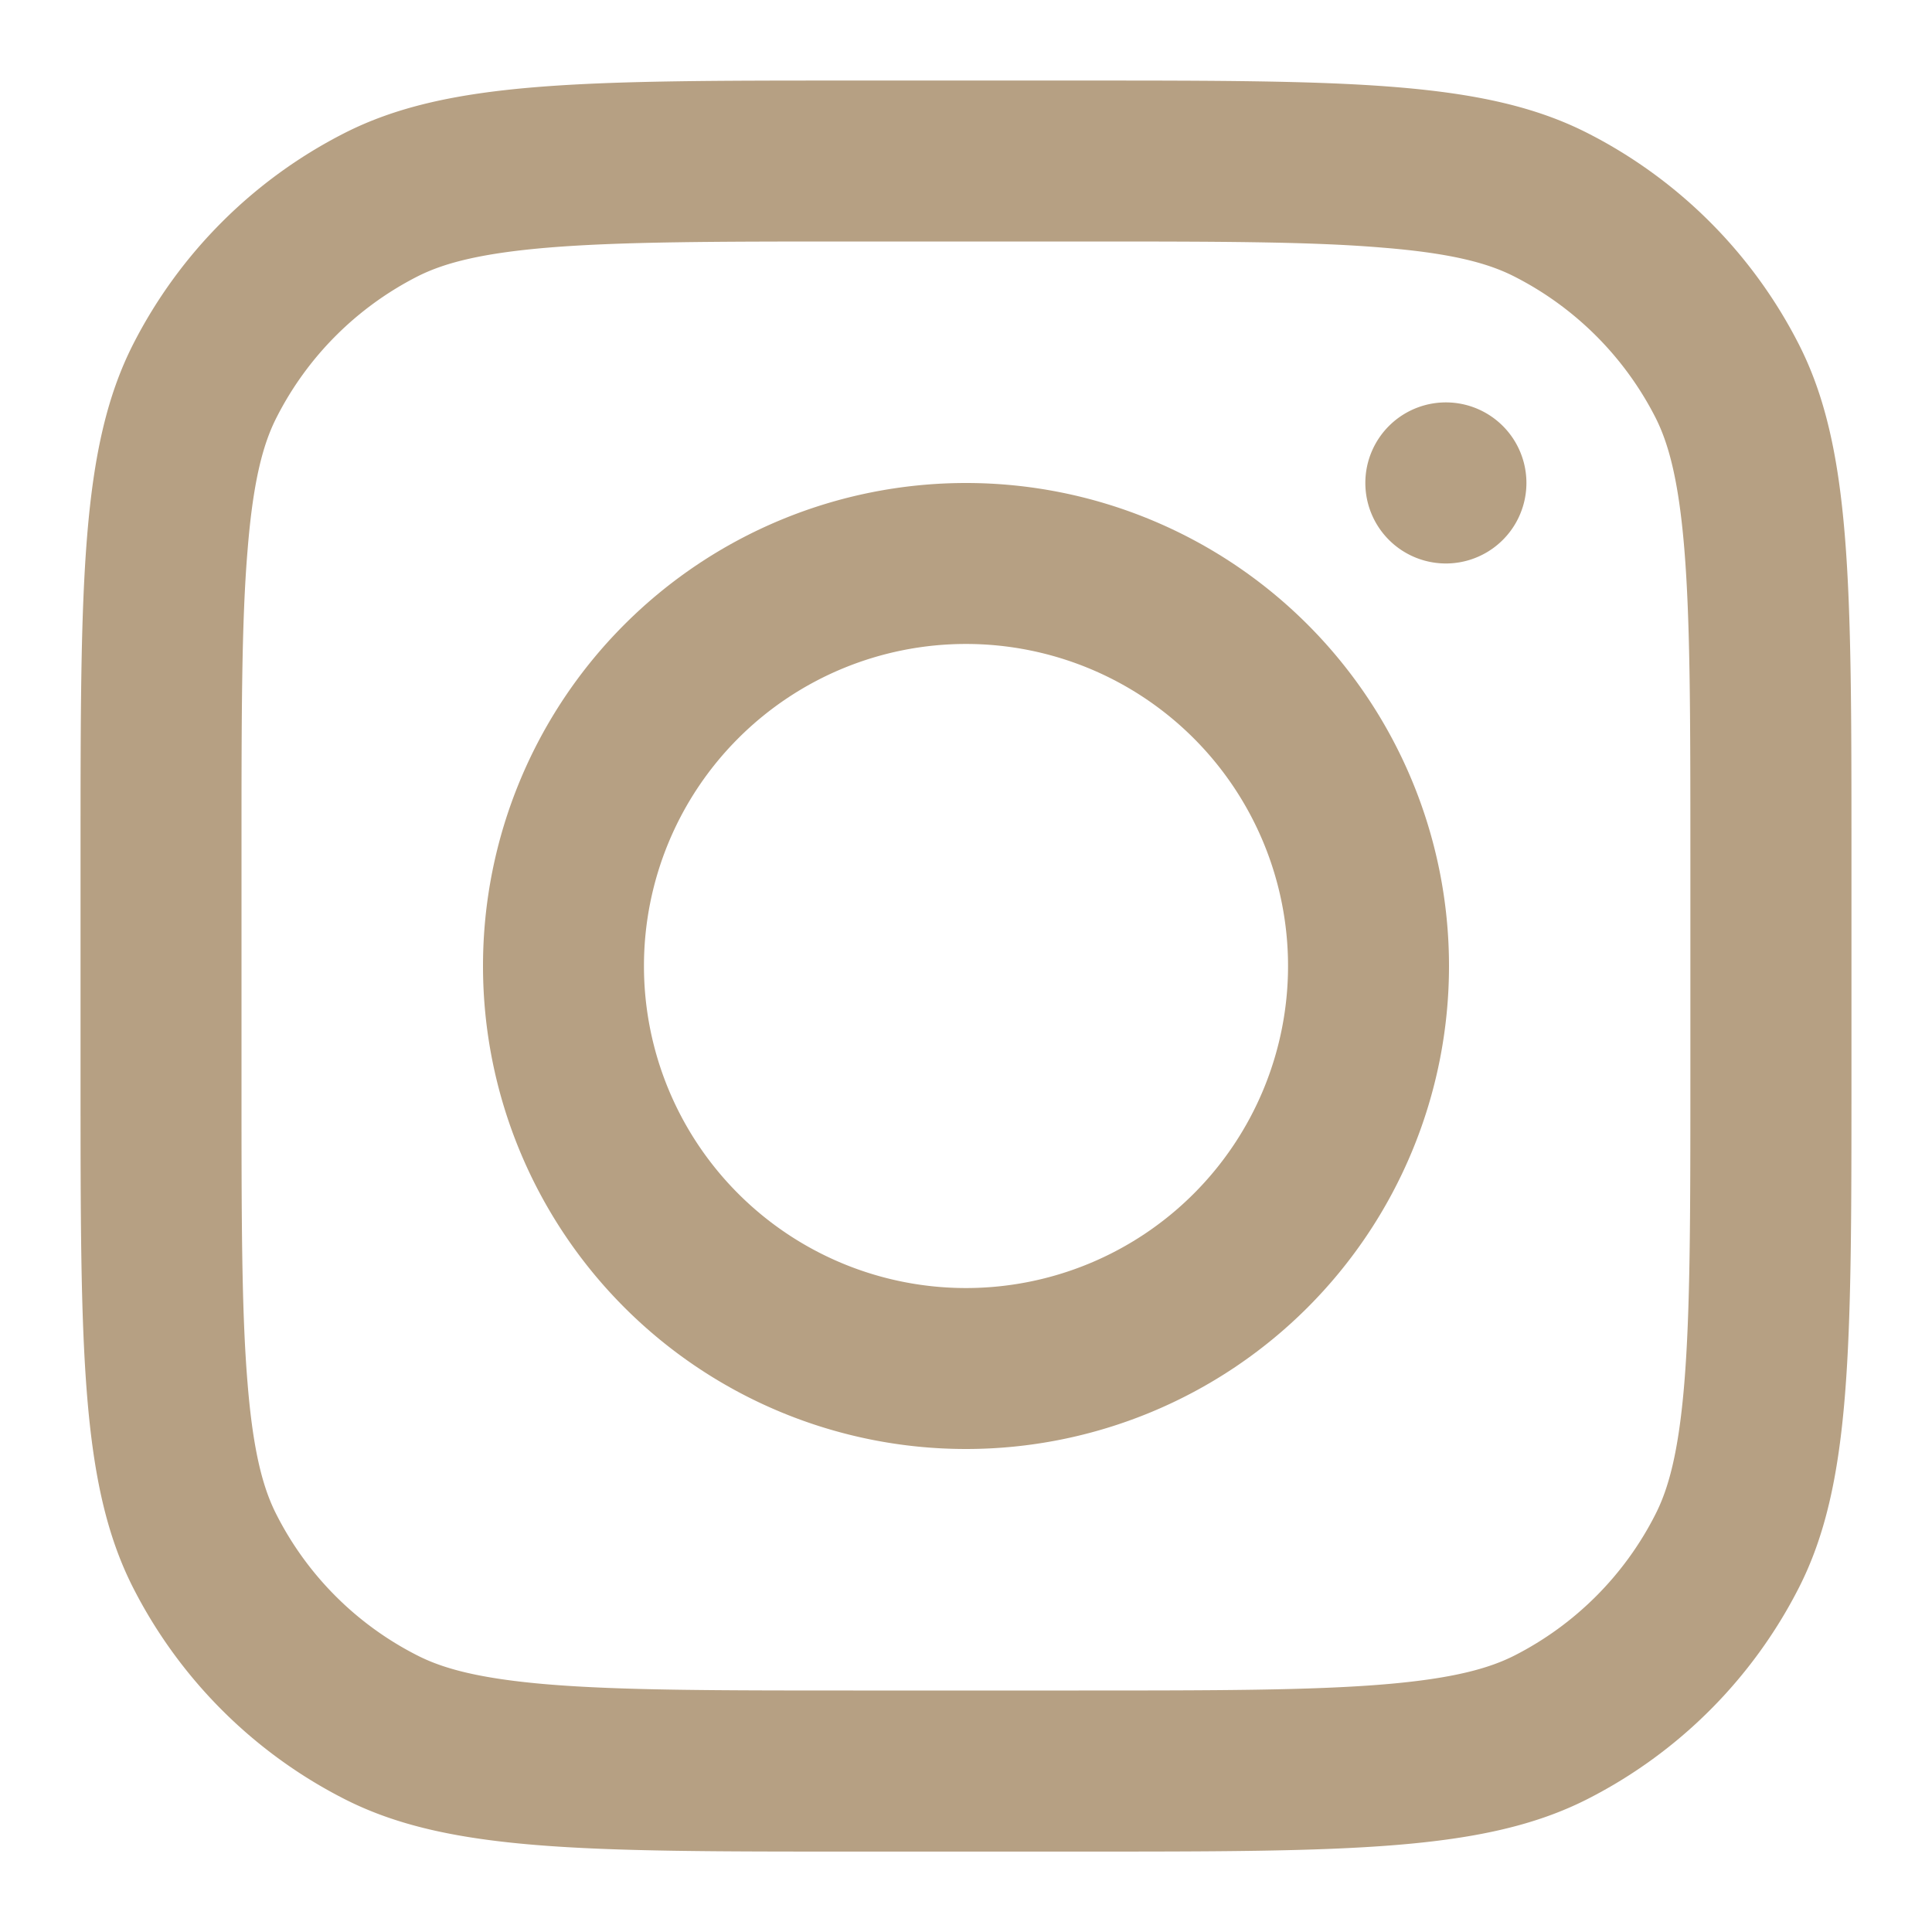
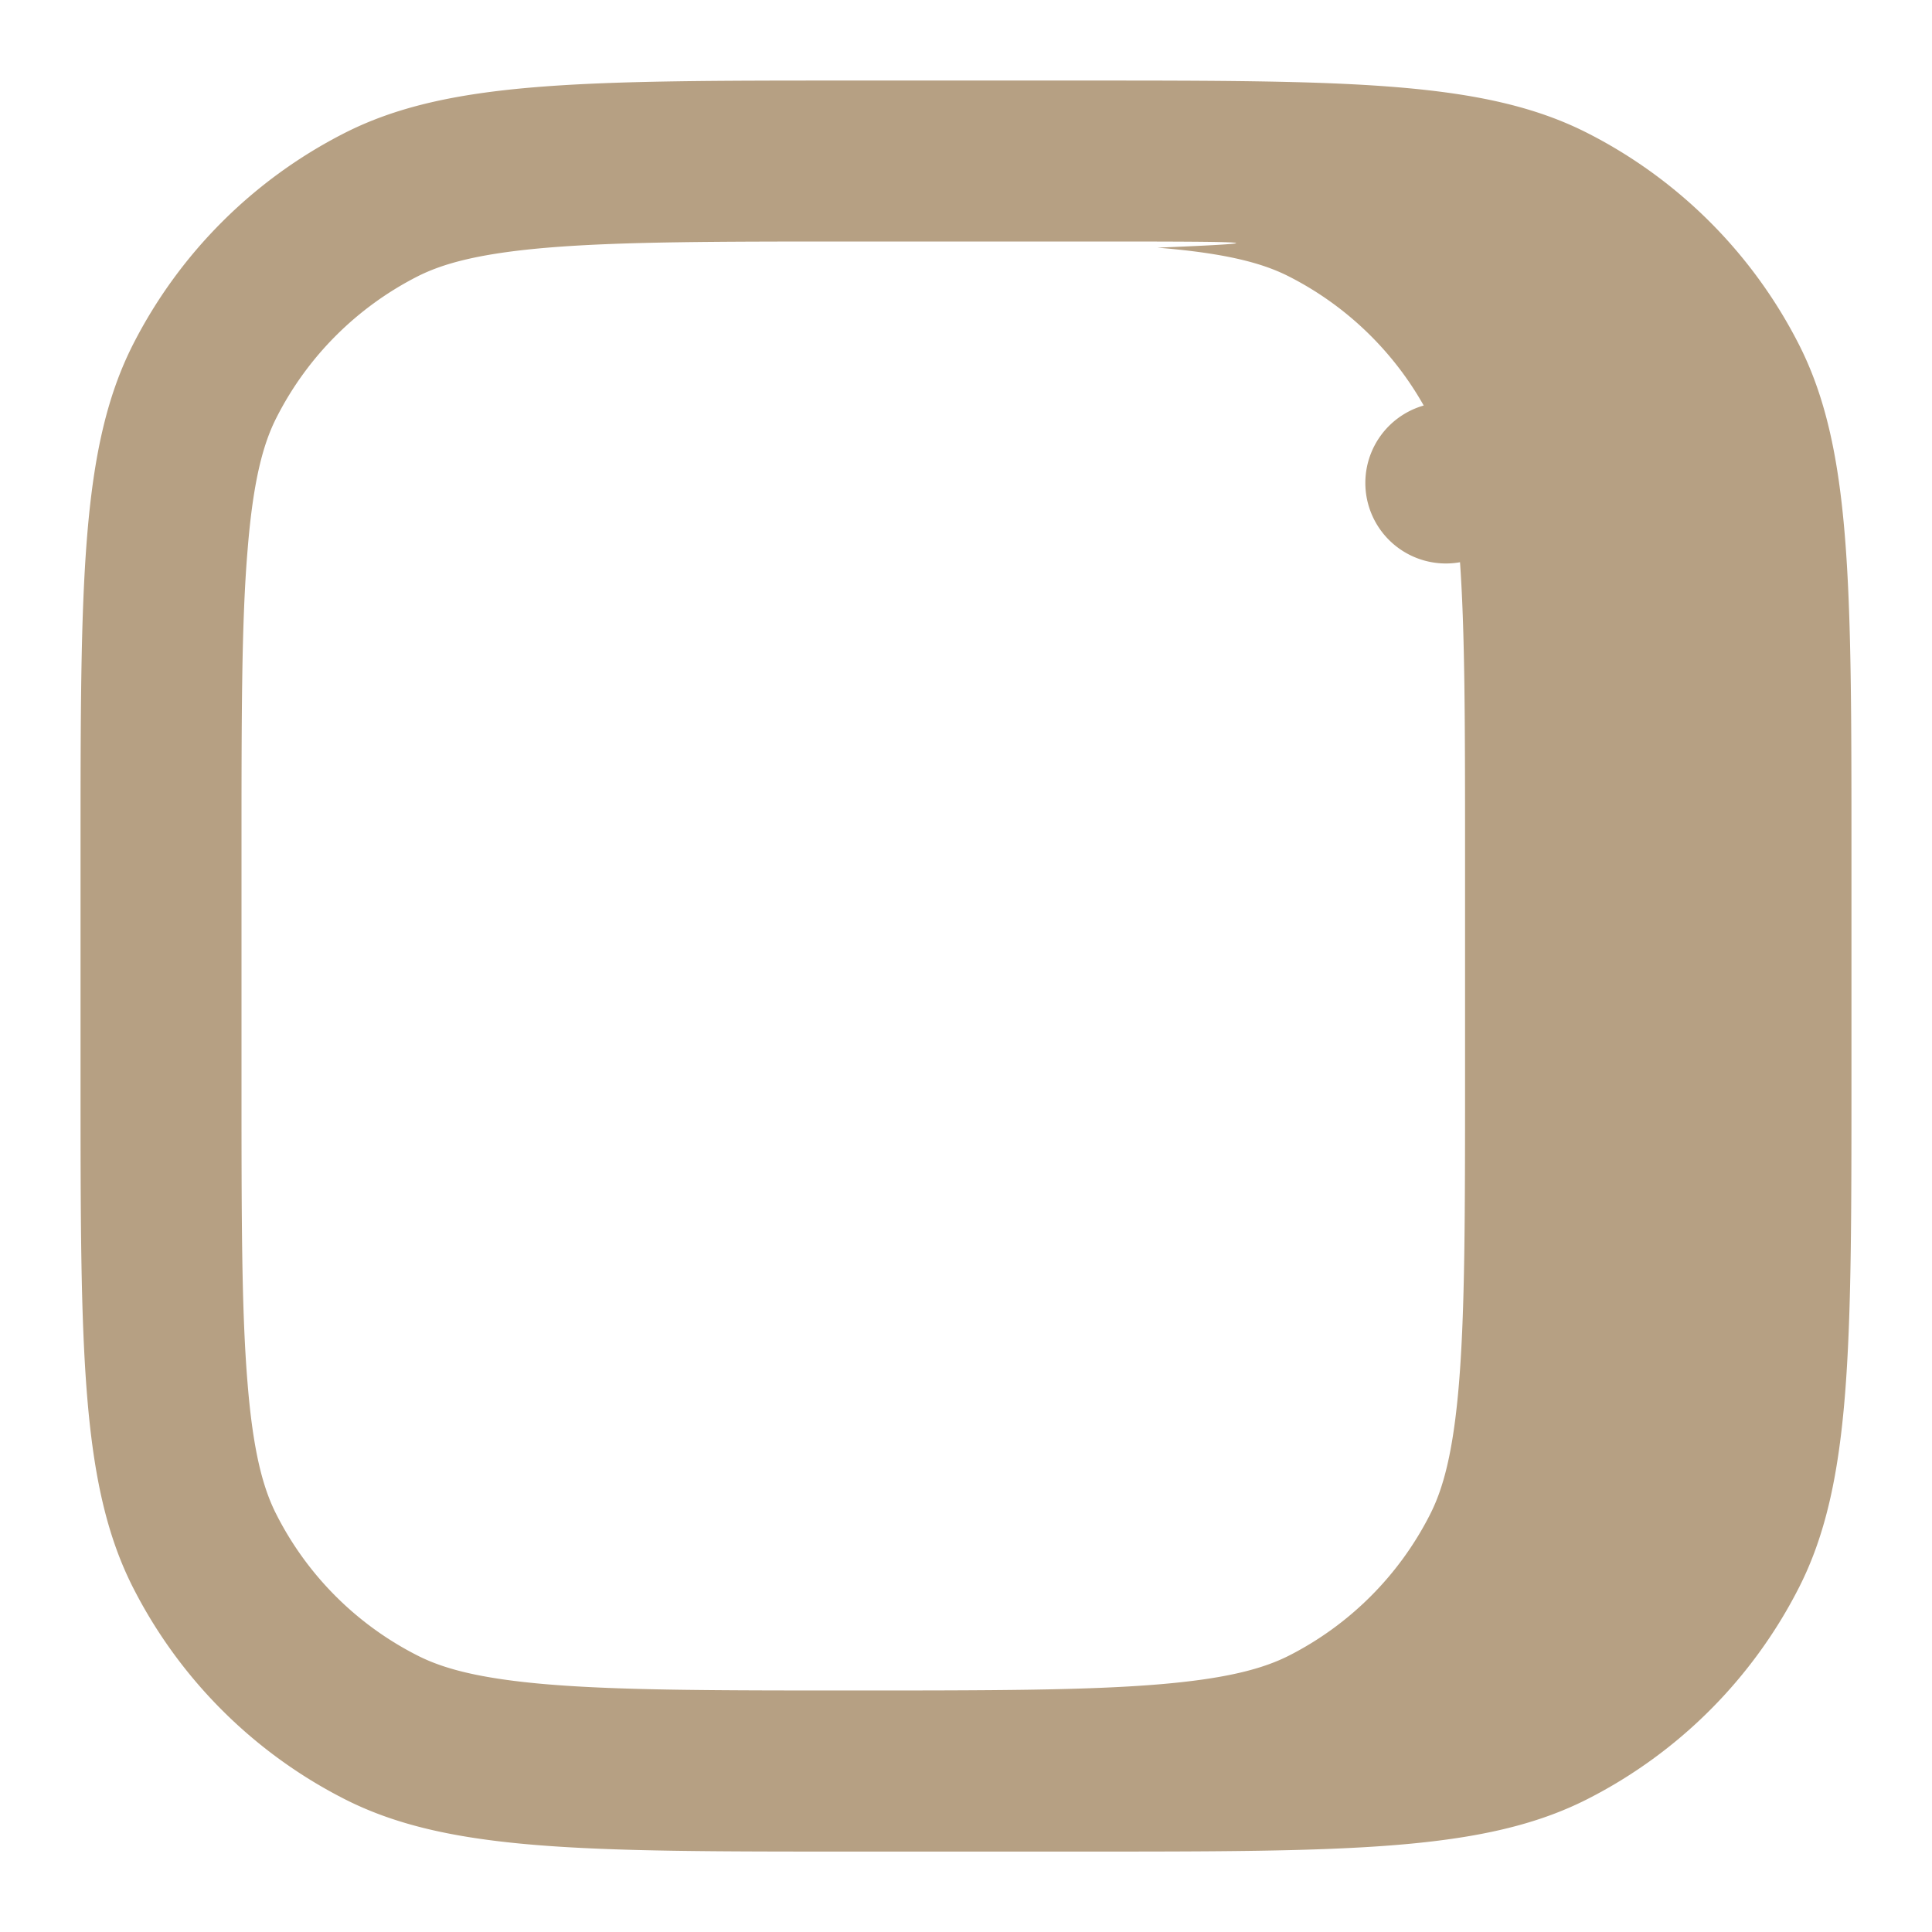
<svg xmlns="http://www.w3.org/2000/svg" width="16" height="16" fill="none">
-   <path fill="#B6A083" fill-rule="evenodd" d="M8 12a4 4 0 1 0 0-8 4 4 0 0 0 0 8m0-1.333a2.667 2.667 0 1 0 0-5.334 2.667 2.667 0 0 0 0 5.334" clip-rule="evenodd" />
  <path fill="#B6A083" d="M12 3.333a.667.667 0 1 0 0 1.333.667.667 0 0 0 0-1.333" />
-   <path fill="#B6A083" fill-rule="evenodd" d="M1.103 2.85C.667 3.707.667 4.828.667 7.068v1.866c0 2.24 0 3.36.436 4.216a4 4 0 0 0 1.748 1.748c.855.436 1.976.436 4.216.436h1.866c2.24 0 3.36 0 4.216-.436a4 4 0 0 0 1.748-1.748c.436-.855.436-1.975.436-4.216V7.067c0-2.24 0-3.36-.436-4.216a4 4 0 0 0-1.748-1.748C12.294.667 11.174.667 8.933.667H7.067c-2.24 0-3.36 0-4.216.436A4 4 0 0 0 1.103 2.85M8.933 2H7.067c-1.142 0-1.919.001-2.519.05-.584.048-.883.134-1.092.24-.502.256-.91.664-1.165 1.166-.107.209-.193.508-.24 1.092C2 5.148 2 5.925 2 7.067v1.866c0 1.143 0 1.919.05 2.519.047.585.133.883.24 1.092.255.502.663.91 1.165 1.165.209.107.508.193 1.092.241.6.049 1.377.05 2.519.05h1.866c1.143 0 1.919-.001 2.519-.05.585-.048.883-.134 1.092-.24.502-.256.91-.664 1.165-1.166.107-.209.193-.507.241-1.092.049-.6.05-1.376.05-2.519V7.067c0-1.142-.001-1.919-.05-2.519-.048-.584-.134-.883-.24-1.092a2.67 2.67 0 0 0-1.166-1.165c-.209-.107-.507-.193-1.092-.24C10.852 2 10.076 2 8.933 2" clip-rule="evenodd" />
+   <path fill="#B6A083" fill-rule="evenodd" d="M1.103 2.85C.667 3.707.667 4.828.667 7.068v1.866c0 2.24 0 3.36.436 4.216a4 4 0 0 0 1.748 1.748c.855.436 1.976.436 4.216.436h1.866c2.24 0 3.36 0 4.216-.436a4 4 0 0 0 1.748-1.748c.436-.855.436-1.975.436-4.216V7.067c0-2.24 0-3.36-.436-4.216a4 4 0 0 0-1.748-1.748C12.294.667 11.174.667 8.933.667H7.067c-2.24 0-3.36 0-4.216.436A4 4 0 0 0 1.103 2.85M8.933 2H7.067c-1.142 0-1.919.001-2.519.05-.584.048-.883.134-1.092.24-.502.256-.91.664-1.165 1.166-.107.209-.193.508-.24 1.092C2 5.148 2 5.925 2 7.067v1.866c0 1.143 0 1.919.05 2.519.047.585.133.883.24 1.092.255.502.663.91 1.165 1.165.209.107.508.193 1.092.241.6.049 1.377.05 2.519.05c1.143 0 1.919-.001 2.519-.05.585-.048.883-.134 1.092-.24.502-.256.91-.664 1.165-1.166.107-.209.193-.507.241-1.092.049-.6.05-1.376.05-2.519V7.067c0-1.142-.001-1.919-.05-2.519-.048-.584-.134-.883-.24-1.092a2.67 2.67 0 0 0-1.166-1.165c-.209-.107-.507-.193-1.092-.24C10.852 2 10.076 2 8.933 2" clip-rule="evenodd" />
</svg>